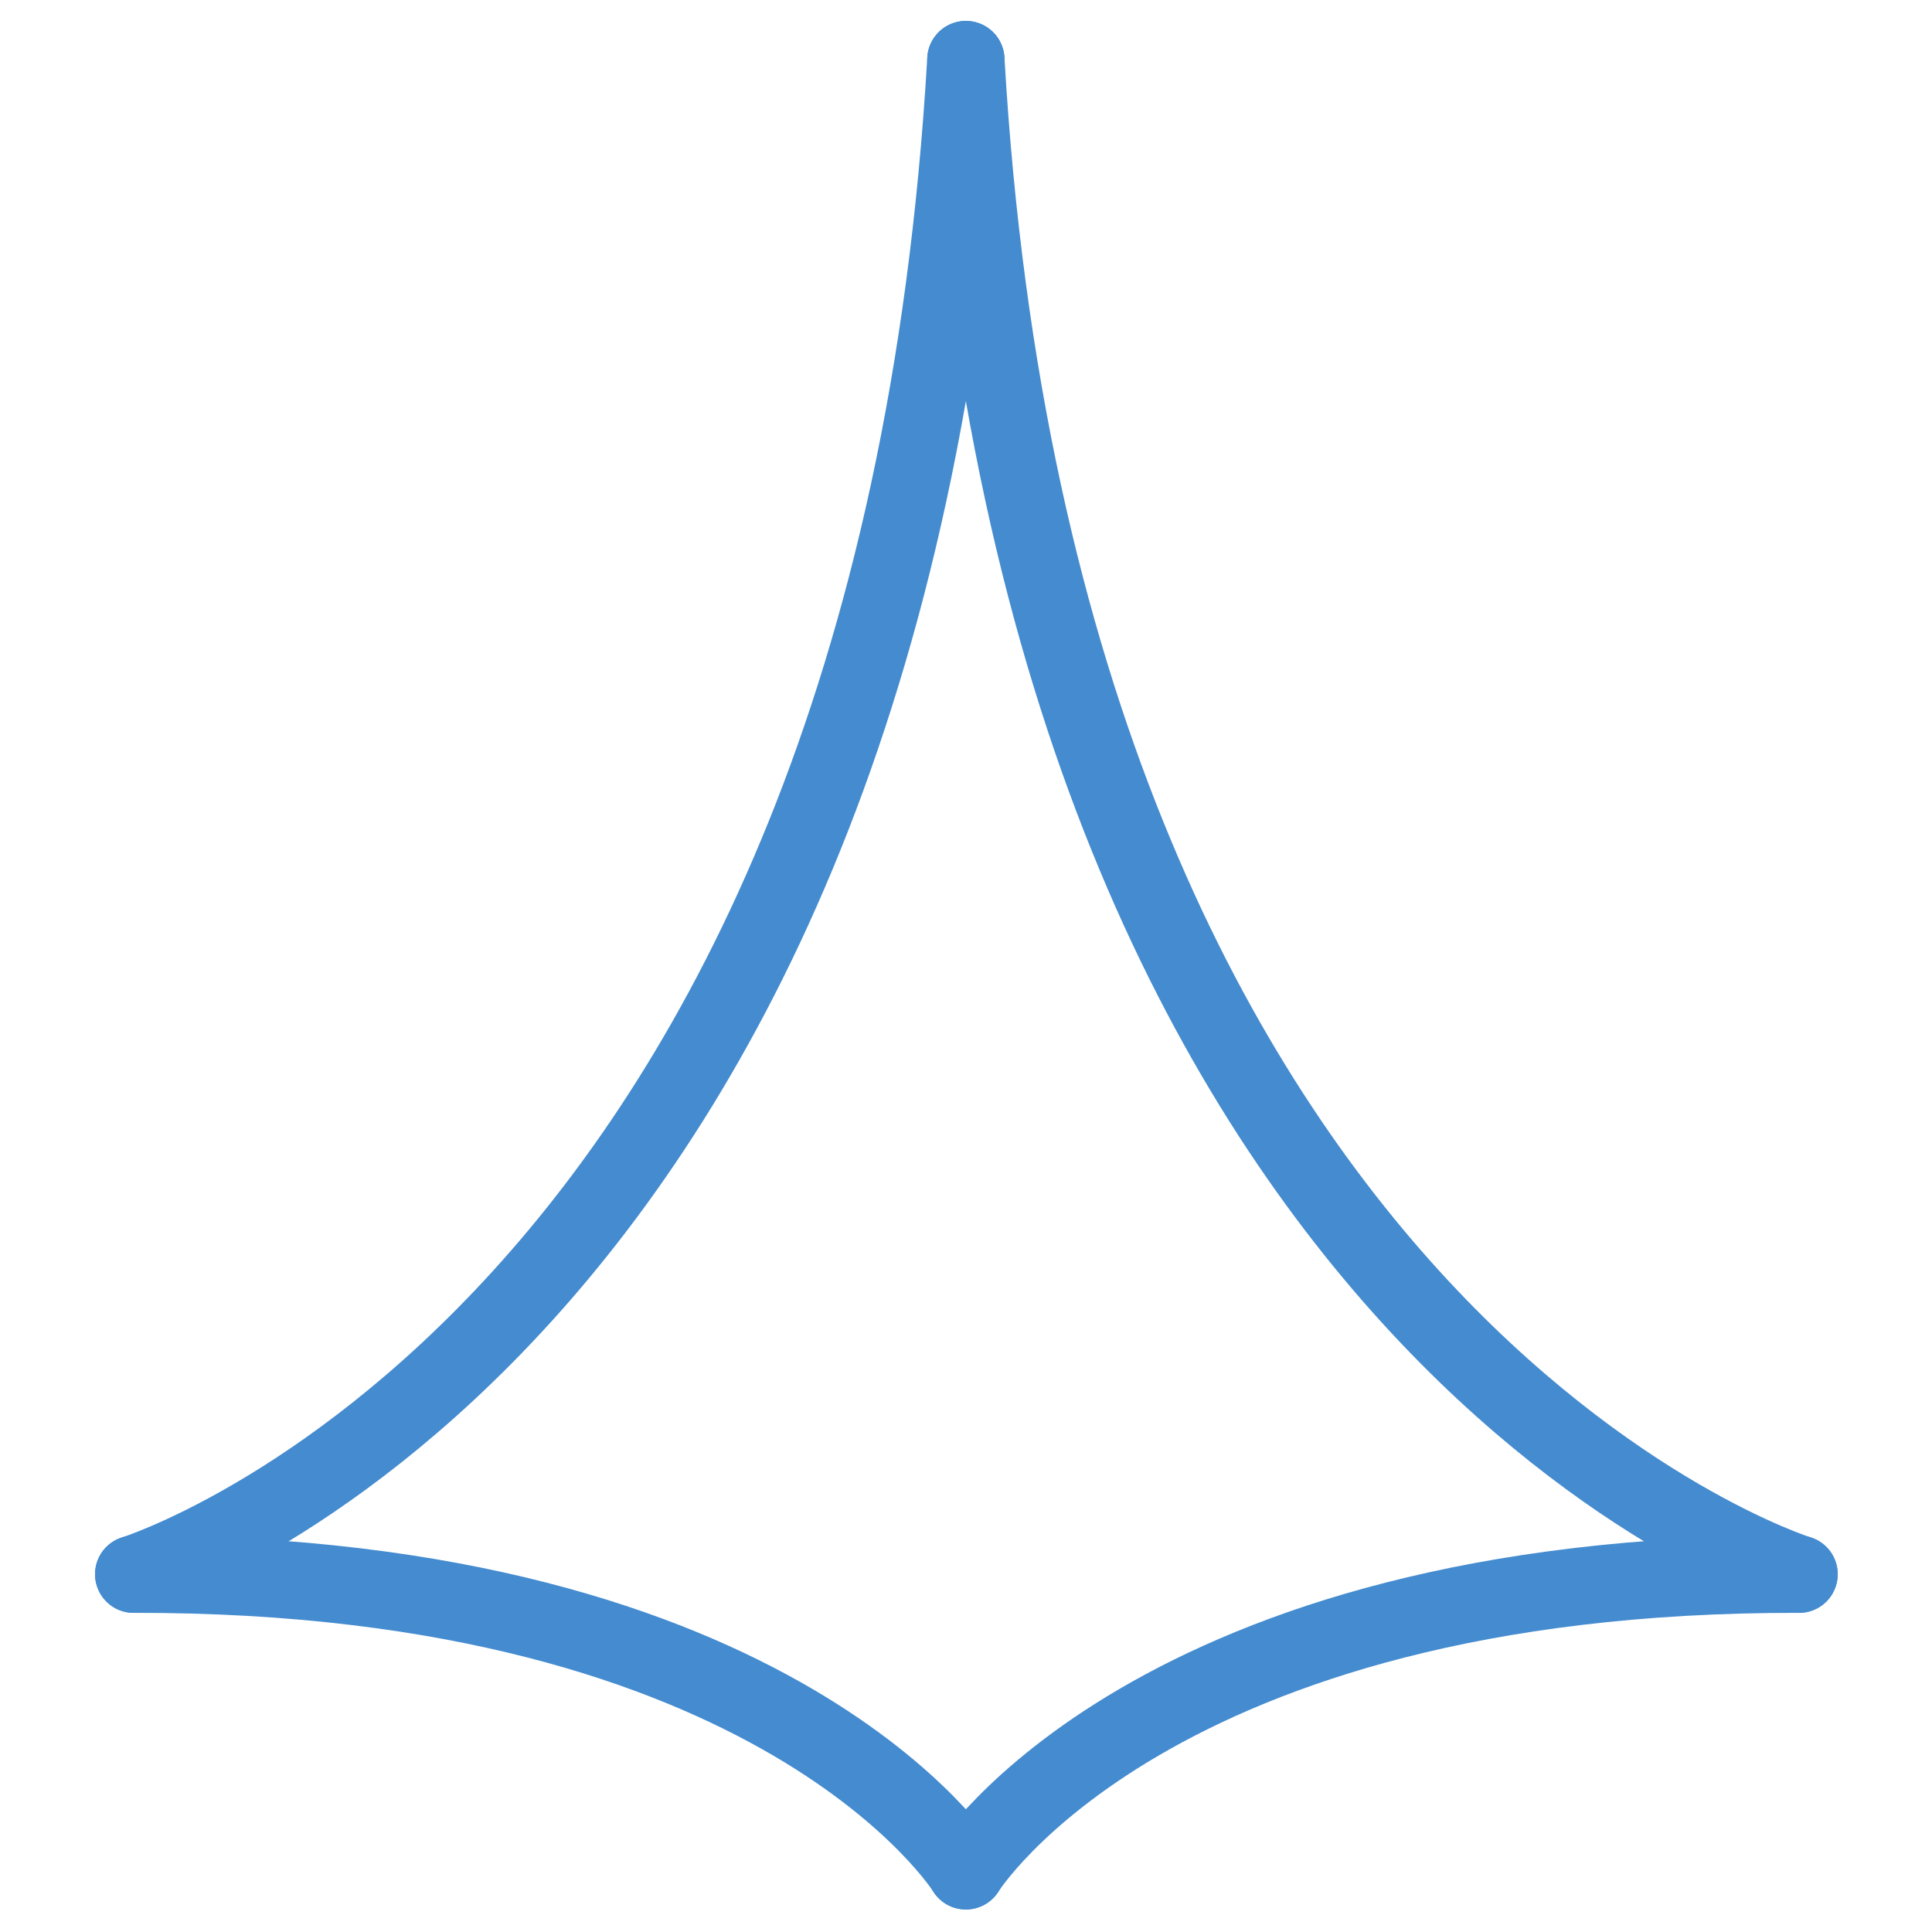
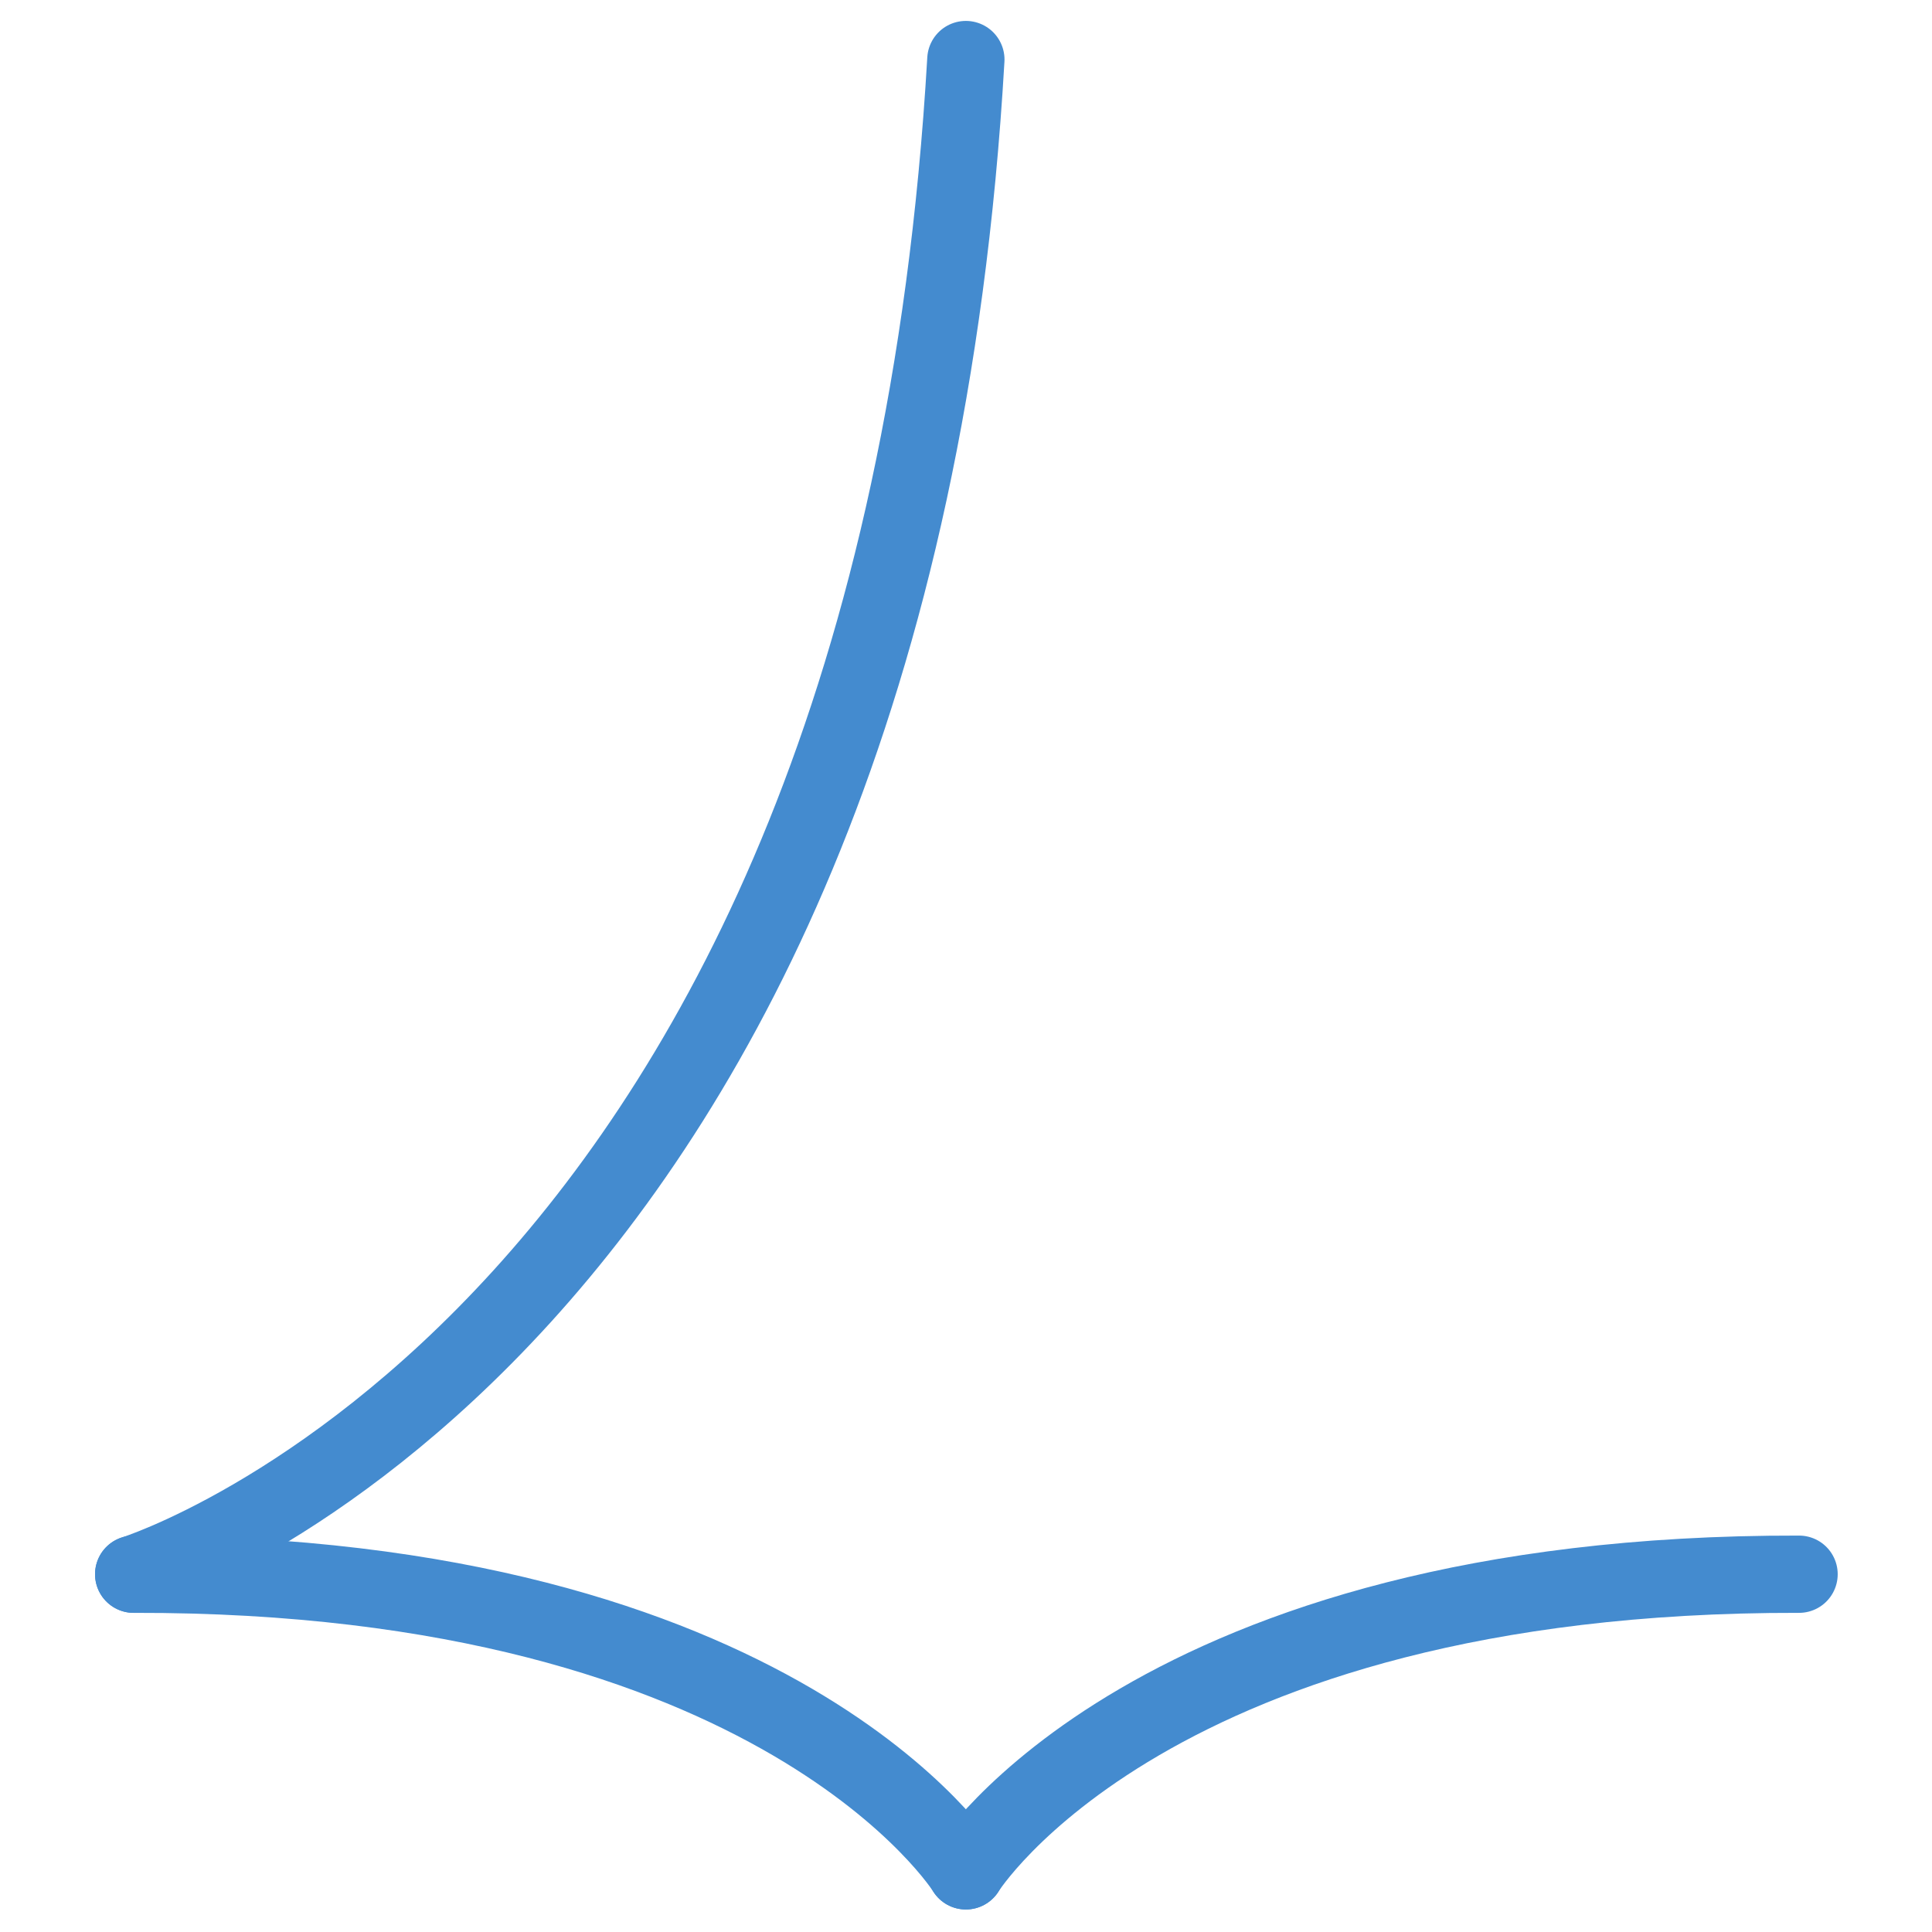
<svg xmlns="http://www.w3.org/2000/svg" xmlns:ns1="http://sodipodi.sourceforge.net/DTD/sodipodi-0.dtd" xmlns:ns2="http://www.inkscape.org/namespaces/inkscape" version="1.1" id="svg80" width="100" height="100" viewBox="0 0 100 100" ns1:docname="brasaoSimplesAzul.svg" ns2:version="0.92.3 (2405546, 2018-03-11)" ns2:export-filename="/home/thiago.cezarino/brasão.png" ns2:export-xdpi="743.32202" ns2:export-ydpi="743.32202">
  <defs id="defs84">
    <filter style="color-interpolation-filters:sRGB;" ns2:label="Drop Shadow" id="filter1165">
      <feFlood flood-opacity="0.498" flood-color="rgb(0,0,0)" result="flood" id="feFlood1155" />
      <feComposite in="flood" in2="SourceGraphic" operator="in" result="composite1" id="feComposite1157" />
      <feGaussianBlur in="composite1" stdDeviation="0.8" result="blur" id="feGaussianBlur1159" />
      <feOffset dx="0.3" dy="0.3" result="offset" id="feOffset1161" />
      <feComposite in="SourceGraphic" in2="offset" operator="over" result="composite2" id="feComposite1163" />
    </filter>
  </defs>
  <ns1:namedview pagecolor="#ffffff" bordercolor="#666666" borderopacity="1" objecttolerance="10" gridtolerance="10" guidetolerance="10" ns2:pageopacity="0" ns2:pageshadow="2" ns2:window-width="1920" ns2:window-height="1017" id="namedview82" showgrid="false" showguides="true" ns2:guide-bbox="true" ns2:snap-smooth-nodes="false" ns2:snap-midpoints="false" ns2:object-nodes="false" ns2:zoom="5.6568542" ns2:cx="13.978862" ns2:cy="51.470808" ns2:window-x="1920" ns2:window-y="31" ns2:window-maximized="1" ns2:current-layer="g953" />
  <g id="g1210" ns2:export-filename="/home/thiago.cezarino/g1210.png" ns2:export-xdpi="115.91074" ns2:export-ydpi="115.91074" style="stroke-width:4.175;stroke-miterlimit:4;stroke-dasharray:none" transform="matrix(0.958,0,0,0.958,2.093,2.207)">
    <g id="g953" style="stroke-width:4.175;stroke-miterlimit:4;stroke-dasharray:none">
      <g id="g128" style="stroke:#448bcf;stroke-width:4.175;stroke-miterlimit:4;stroke-dasharray:none;stroke-opacity:0.951">
        <path ns1:nodetypes="cc" ns2:connector-curvature="0" id="path90" d="m 50,98.776 c 0,0 10,-16.1 45.017,-16.026" style="fill:none;stroke:#448bcf;stroke-width:4.175;stroke-linecap:round;stroke-linejoin:miter;stroke-miterlimit:4;stroke-dasharray:none;stroke-opacity:1" />
        <path ns1:nodetypes="cc" ns2:connector-curvature="0" id="path94" d="M 5.038,82.75 C 5.038,82.75 46,70 50,0.914" style="fill:none;stroke:#448bcf;stroke-width:4.175;stroke-linecap:round;stroke-linejoin:miter;stroke-miterlimit:4;stroke-dasharray:none;stroke-opacity:1" />
        <path ns1:nodetypes="cc" ns2:connector-curvature="0" id="path96" d="M 50,98.776 C 50,98.776 40,82.676 5.038,82.75" style="fill:none;stroke:#448bcf;stroke-width:4.175;stroke-linecap:round;stroke-linejoin:miter;stroke-miterlimit:4;stroke-dasharray:none;stroke-opacity:1" />
-         <path ns1:nodetypes="cc" ns2:connector-curvature="0" id="path108" d="M 95.017,82.75 C 95.017,82.75 54,70 50,0.914" style="fill:none;stroke:#448bcf;stroke-width:4.175;stroke-linecap:round;stroke-linejoin:miter;stroke-miterlimit:4;stroke-dasharray:none;stroke-opacity:1" />
      </g>
    </g>
  </g>
</svg>